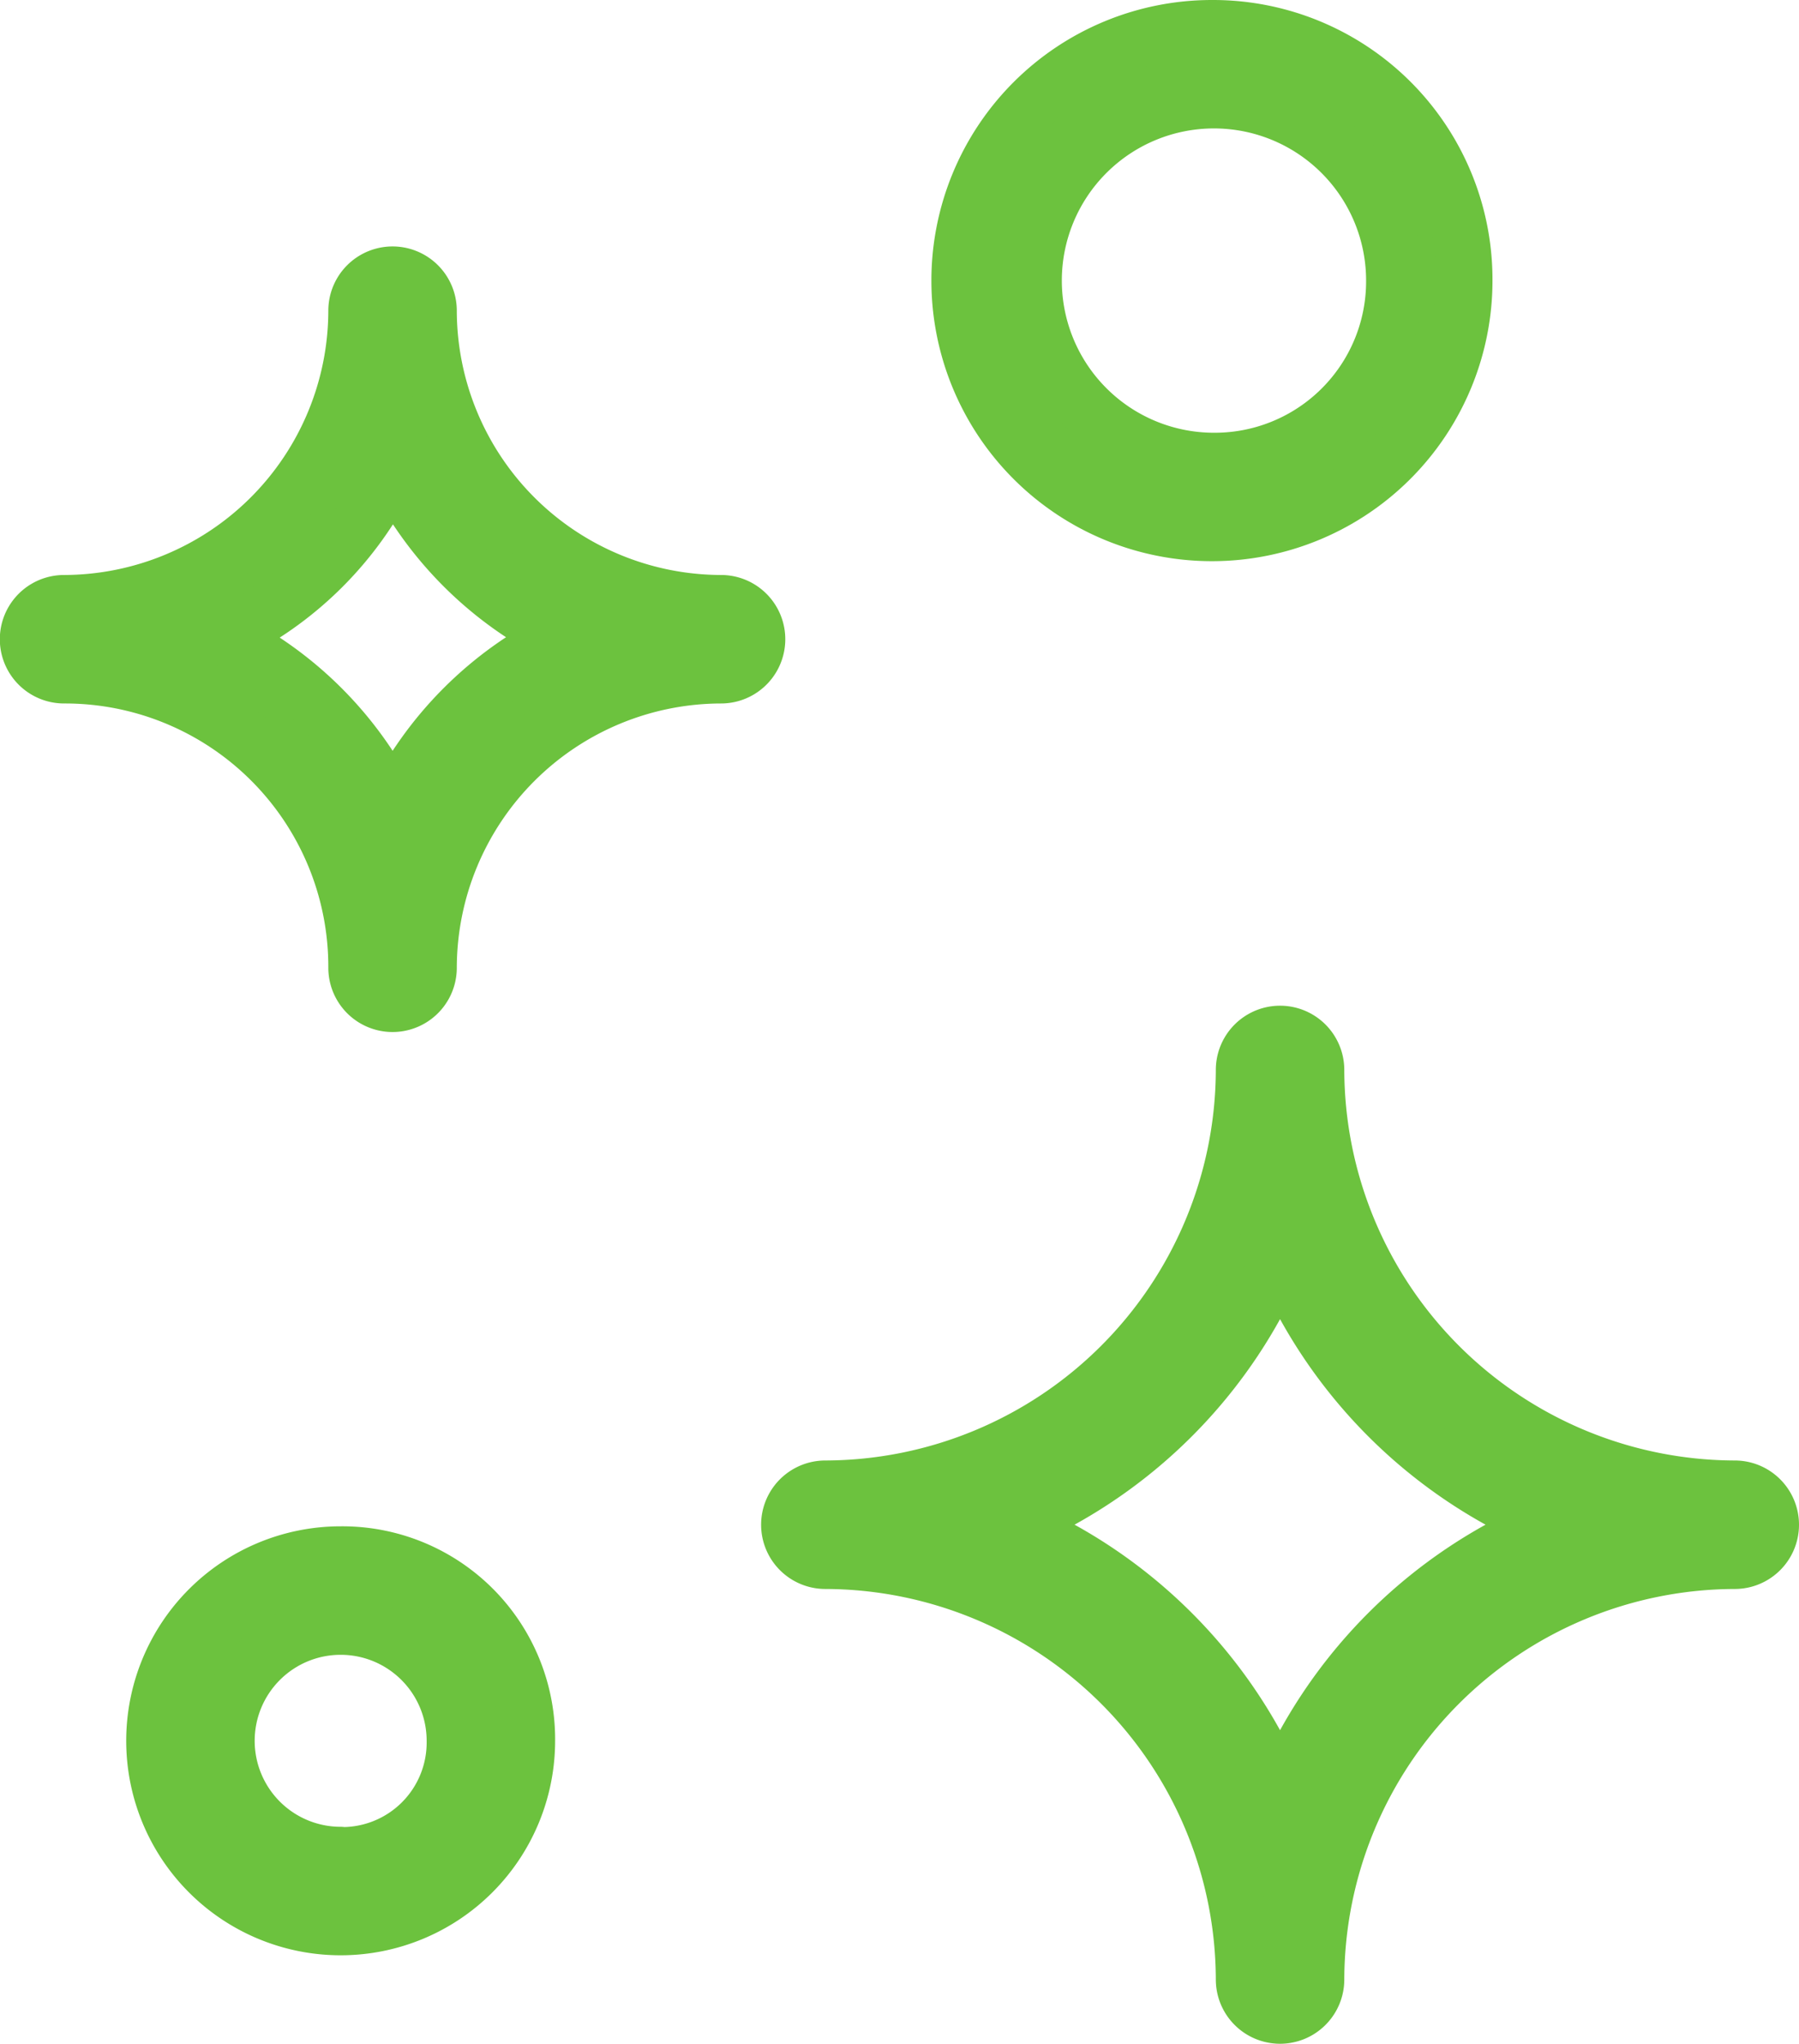
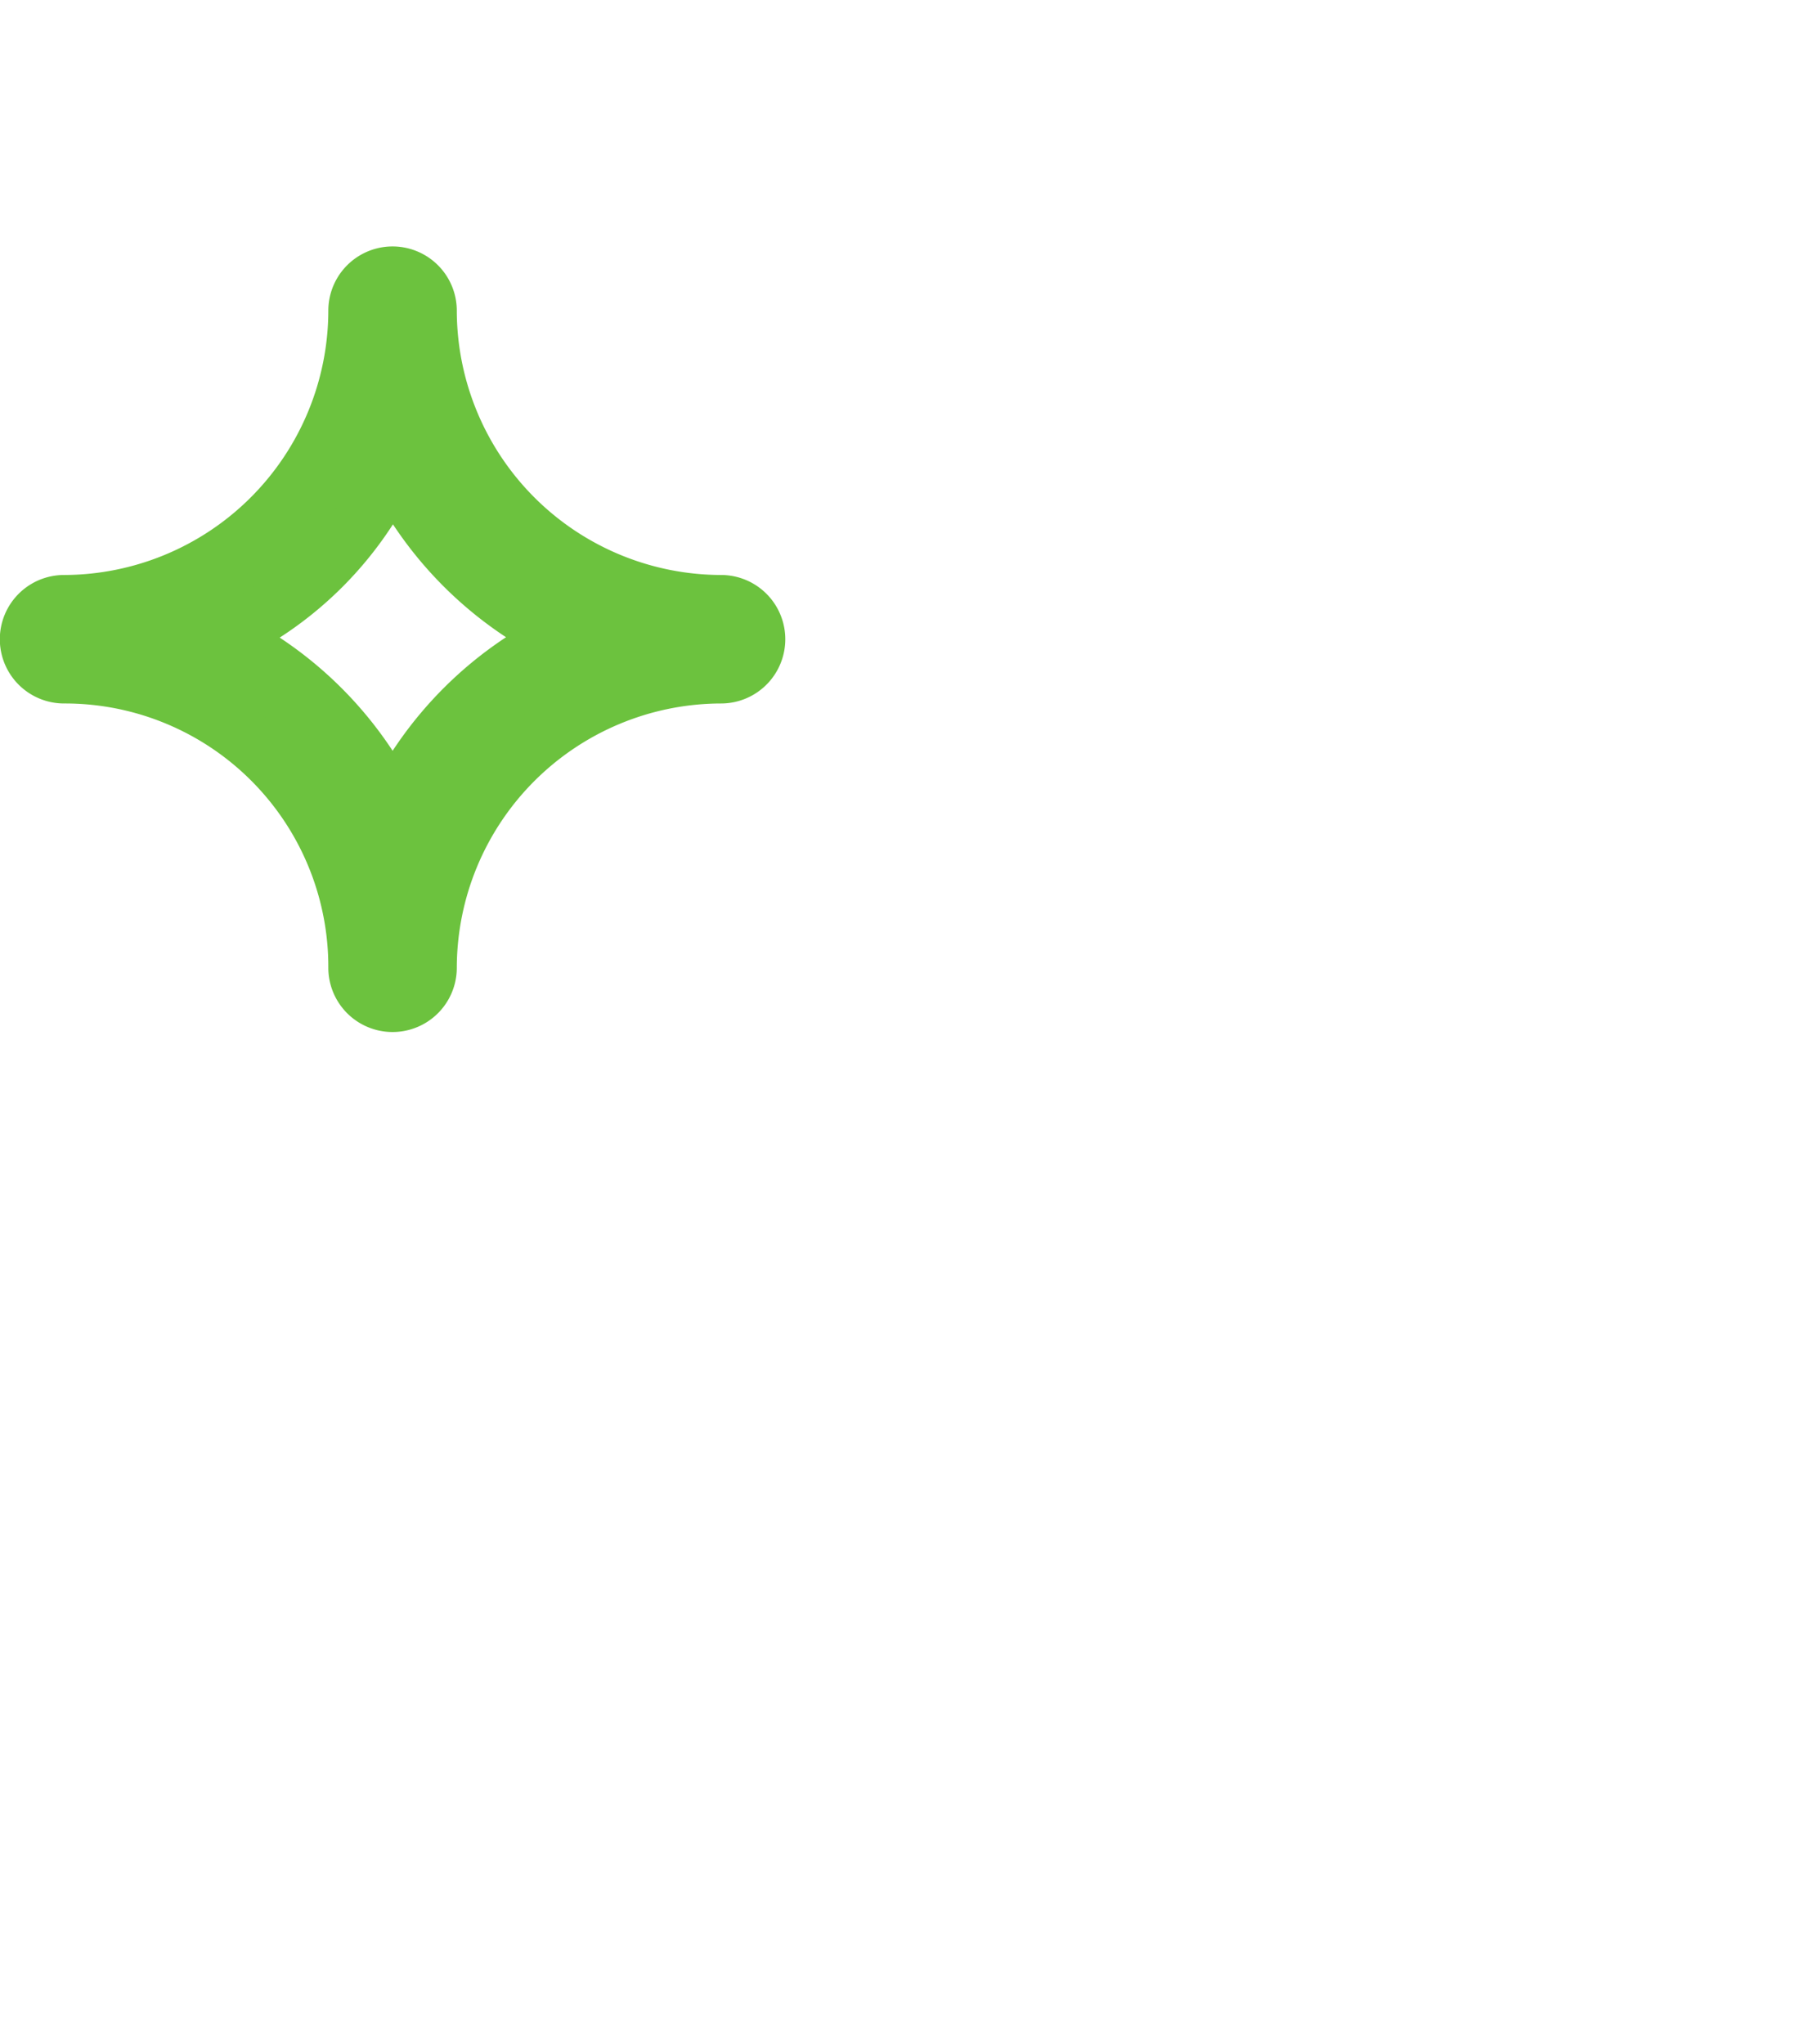
<svg xmlns="http://www.w3.org/2000/svg" width="31.928" height="36.265" viewBox="0 0 31.928 36.265">
  <g id="acabamento-icone" transform="translate(0.5 0.5)">
    <g id="Grupo_372" data-name="Grupo 372" transform="translate(0 4.373)">
      <g id="Grupo_371" data-name="Grupo 371">
        <path id="Caminho_510" data-name="Caminho 510" d="M36.7,55.035a5.2,5.2,0,0,1-5.19-5.19.64.64,0,1,0-1.28,0,5.2,5.2,0,0,1-5.19,5.19.64.64,0,1,0,0,1.28,5.174,5.174,0,0,1,5.19,5.19.64.64,0,0,0,1.28,0,5.2,5.2,0,0,1,5.19-5.19.64.64,0,0,0,0-1.28Zm-5.83,3.626a6.552,6.552,0,0,0-3.022-3.022,6.242,6.242,0,0,0,3.022-3.022,6.552,6.552,0,0,0,3.022,3.022A6.552,6.552,0,0,0,30.873,58.661Z" transform="translate(-24.403 -49.205)" fill="#6cc23e" stroke="#6cc23e" stroke-linecap="round" stroke-linejoin="round" stroke-width="1" />
      </g>
    </g>
    <g id="Grupo_374" data-name="Grupo 374" transform="translate(13.509 17.846)">
      <g id="Grupo_373" data-name="Grupo 373">
-         <path id="Caminho_511" data-name="Caminho 511" d="M193.182,208.875a7.449,7.449,0,0,1-7.43-7.43.64.64,0,1,0-1.28,0,7.449,7.449,0,0,1-7.43,7.43.64.64,0,0,0,0,1.28,7.449,7.449,0,0,1,7.43,7.43.64.64,0,1,0,1.28,0,7.449,7.449,0,0,1,7.43-7.43.64.64,0,1,0,0-1.28Zm-8.07,5.439a8.823,8.823,0,0,0-4.8-4.8,8.823,8.823,0,0,0,4.8-4.8,8.823,8.823,0,0,0,4.8,4.8A8.823,8.823,0,0,0,185.112,214.314Z" transform="translate(-176.403 -200.805)" fill="#6cc23e" stroke="#6cc23e" stroke-linecap="round" stroke-linejoin="round" stroke-width="1" />
-       </g>
+         </g>
    </g>
    <g id="Grupo_376" data-name="Grupo 376" transform="translate(16.53 0)">
      <g id="Grupo_375" data-name="Grupo 375">
-         <path id="Caminho_512" data-name="Caminho 512" d="M214.882,0a4.479,4.479,0,1,0,4.479,4.479A4.46,4.46,0,0,0,214.882,0Zm.036,7.679a3.2,3.2,0,1,1,3.2-3.2A3.186,3.186,0,0,1,214.918,7.679Z" transform="translate(-210.403 0)" fill="#6cc23e" stroke="#6cc23e" stroke-linecap="round" stroke-linejoin="round" stroke-width="1" />
-       </g>
+         </g>
    </g>
    <g id="Grupo_378" data-name="Grupo 378" transform="translate(2.24 27.089)">
      <g id="Grupo_377" data-name="Grupo 377">
-         <path id="Caminho_513" data-name="Caminho 513" d="M52.909,304.8a3.306,3.306,0,1,0,3.306,3.306A3.277,3.277,0,0,0,52.909,304.8Zm0,5.332a2.026,2.026,0,1,1,2.026-2.026A2,2,0,0,1,52.909,310.137Z" transform="translate(-49.603 -304.805)" fill="#6cc23e" stroke="#6cc23e" stroke-linecap="round" stroke-linejoin="round" stroke-width="1" />
-       </g>
+         </g>
    </g>
  </g>
</svg>